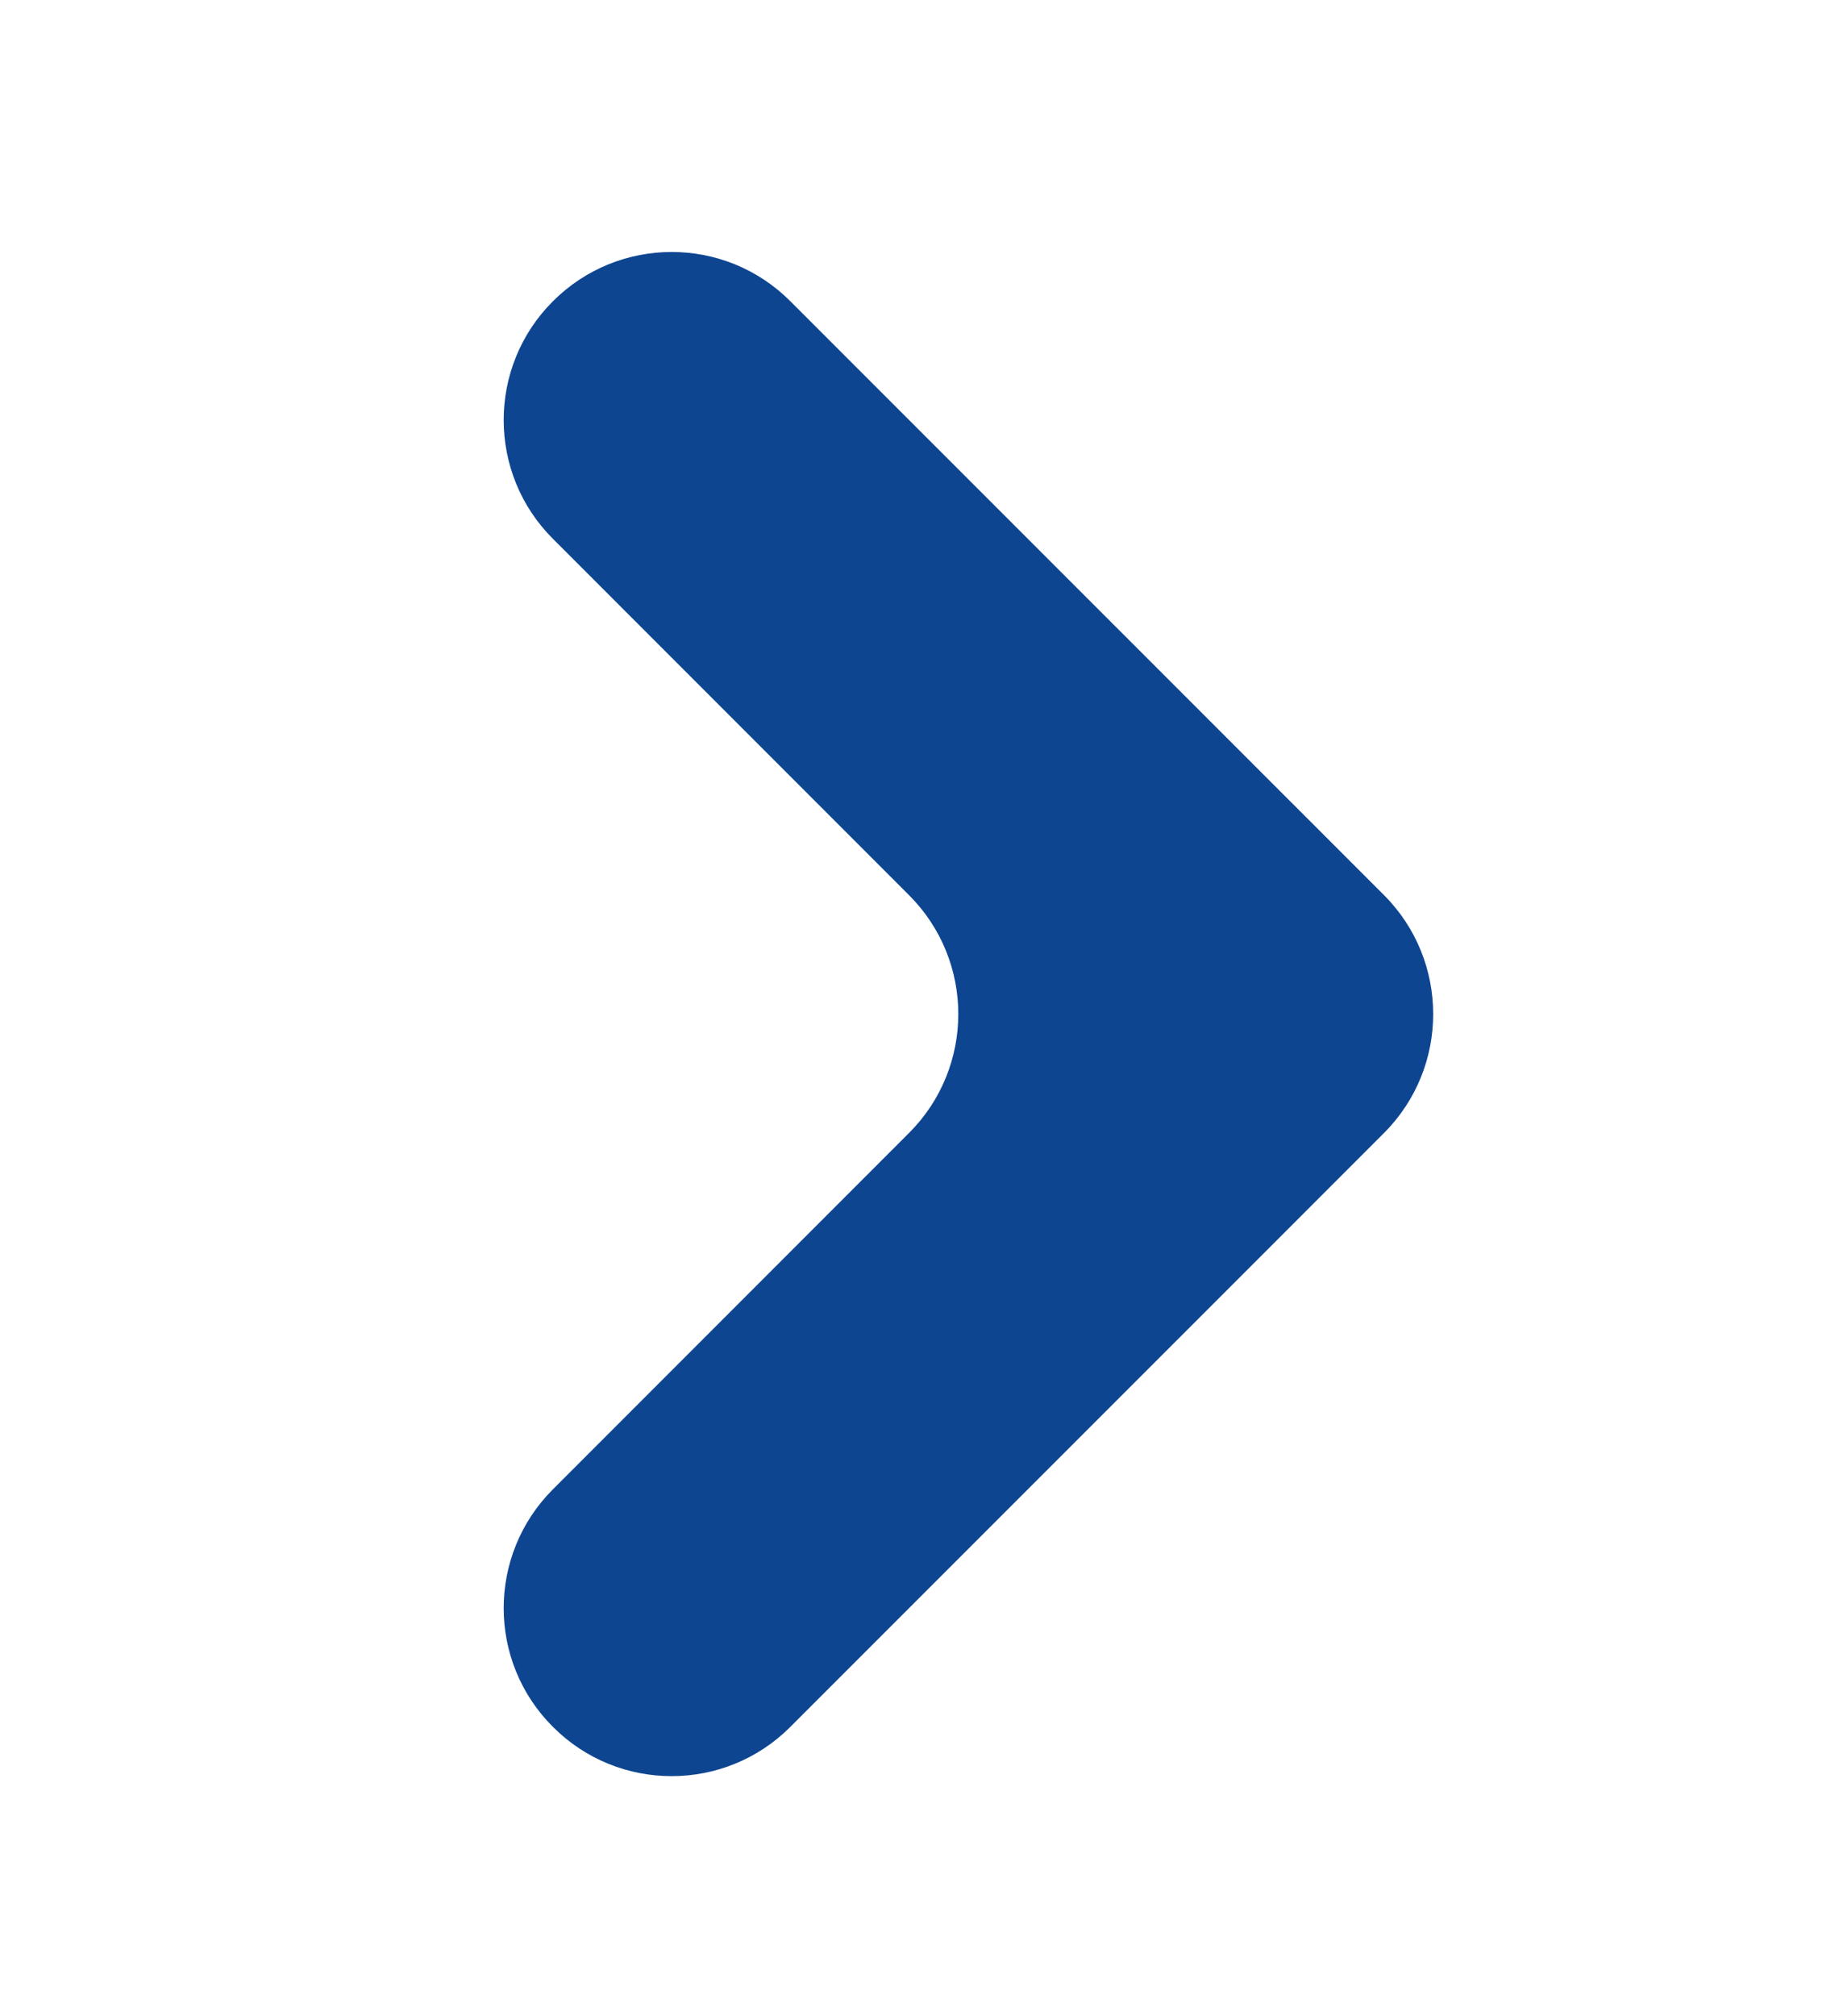
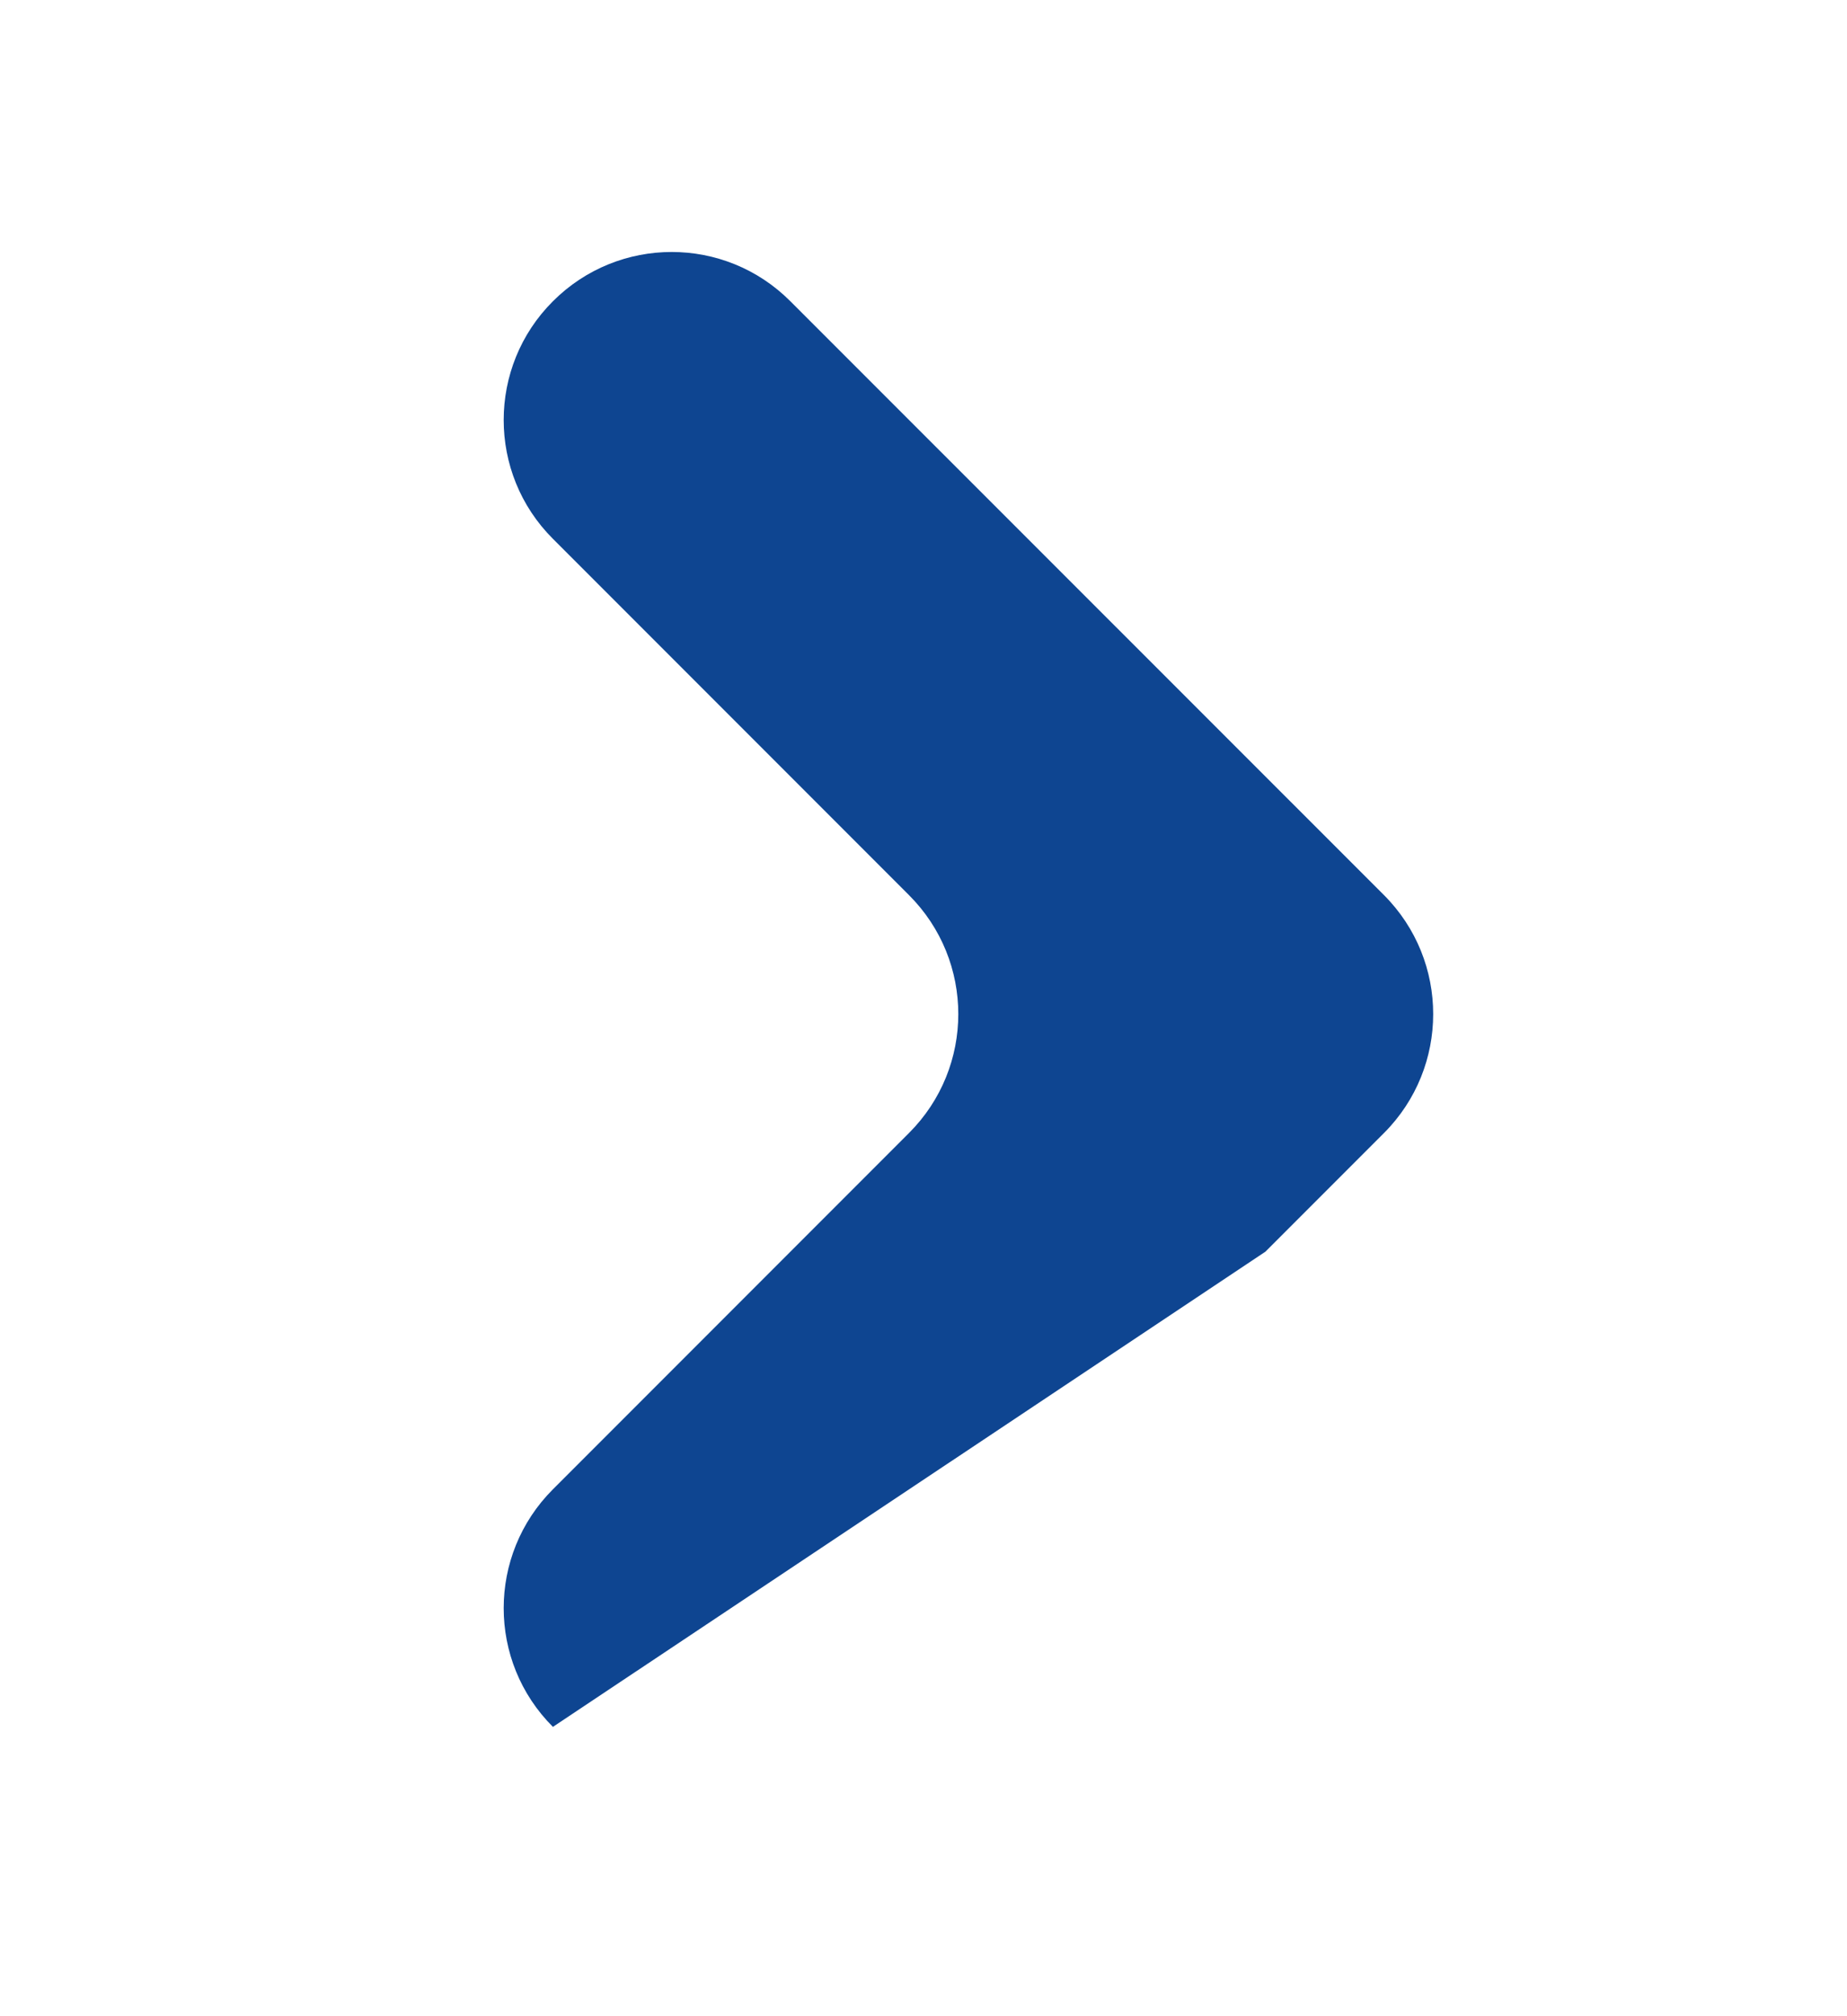
<svg xmlns="http://www.w3.org/2000/svg" width="11" height="12" viewBox="0 0 11 12" fill="none">
-   <path fill-rule="evenodd" clip-rule="evenodd" d="M4.707 1.793C4.317 1.402 3.684 1.402 3.293 1.793C2.902 2.183 2.902 2.817 3.293 3.207L5.414 5.328C5.805 5.719 5.805 6.352 5.414 6.743L3.293 8.864C2.902 9.255 2.902 9.888 3.293 10.278C3.683 10.669 4.317 10.669 4.707 10.278L7.536 7.45C7.536 7.45 7.536 7.45 7.536 7.45C7.536 7.45 7.536 7.45 7.536 7.45L8.243 6.743C8.633 6.352 8.633 5.719 8.243 5.328L4.707 1.793Z" fill="#0E4591" />
+   <path fill-rule="evenodd" clip-rule="evenodd" d="M4.707 1.793C4.317 1.402 3.684 1.402 3.293 1.793C2.902 2.183 2.902 2.817 3.293 3.207L5.414 5.328C5.805 5.719 5.805 6.352 5.414 6.743L3.293 8.864C2.902 9.255 2.902 9.888 3.293 10.278L7.536 7.45C7.536 7.45 7.536 7.45 7.536 7.45C7.536 7.45 7.536 7.45 7.536 7.45L8.243 6.743C8.633 6.352 8.633 5.719 8.243 5.328L4.707 1.793Z" fill="#0E4591" />
</svg>